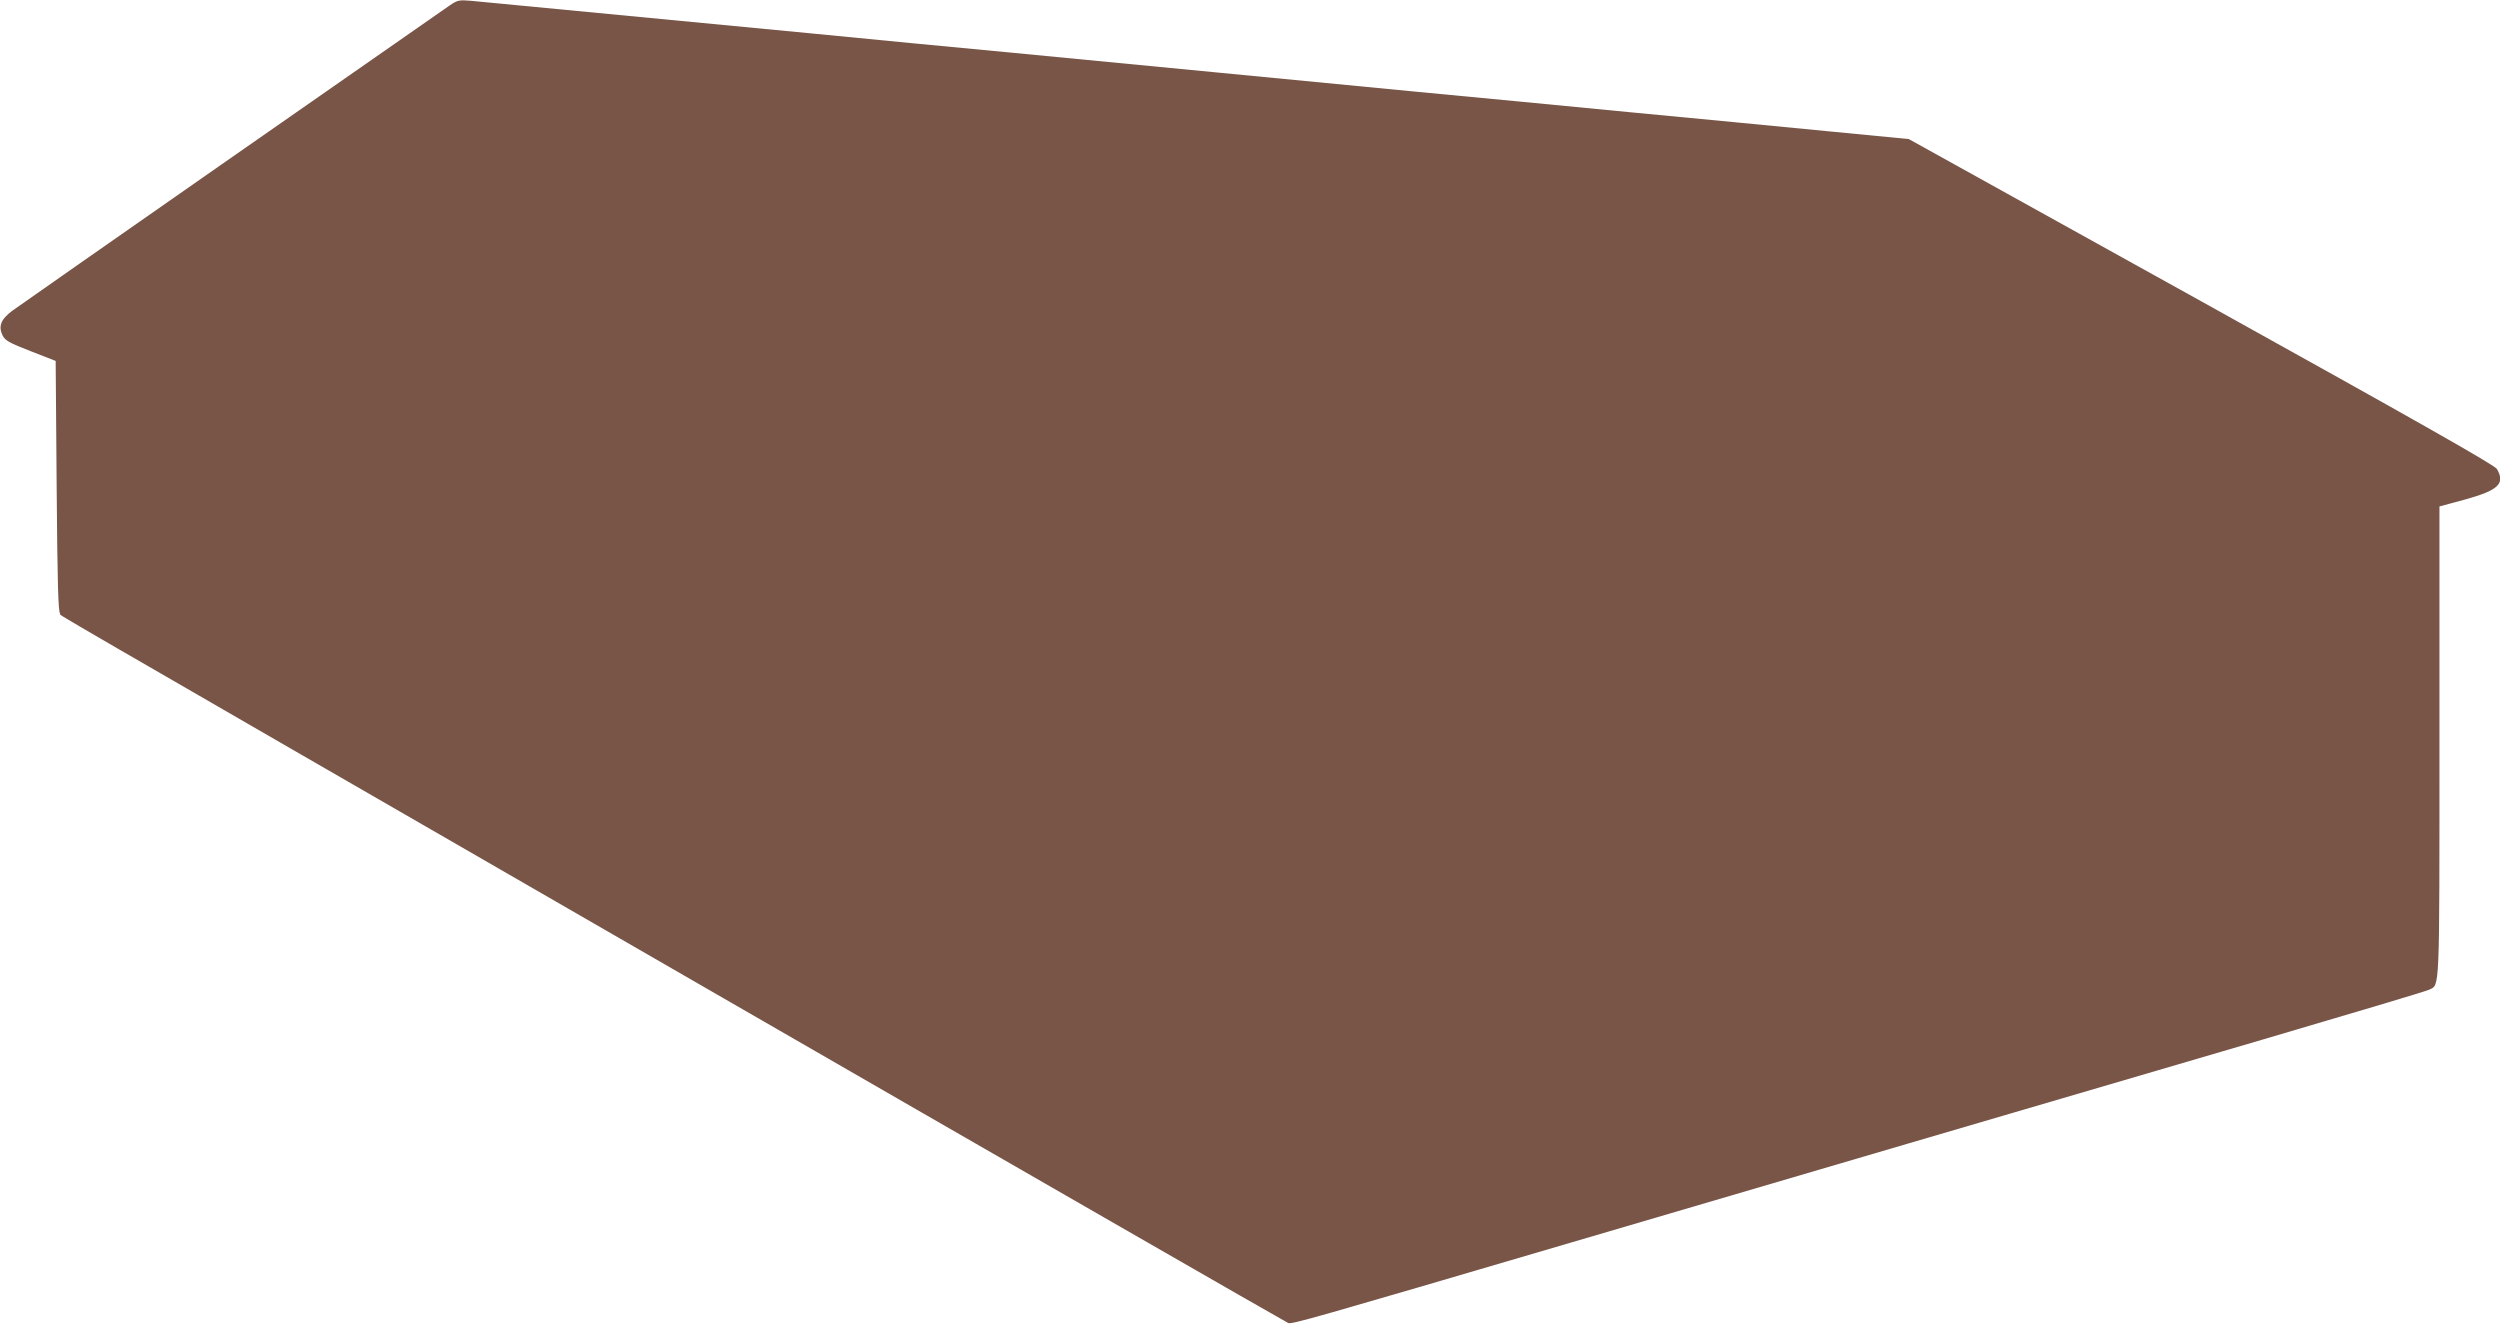
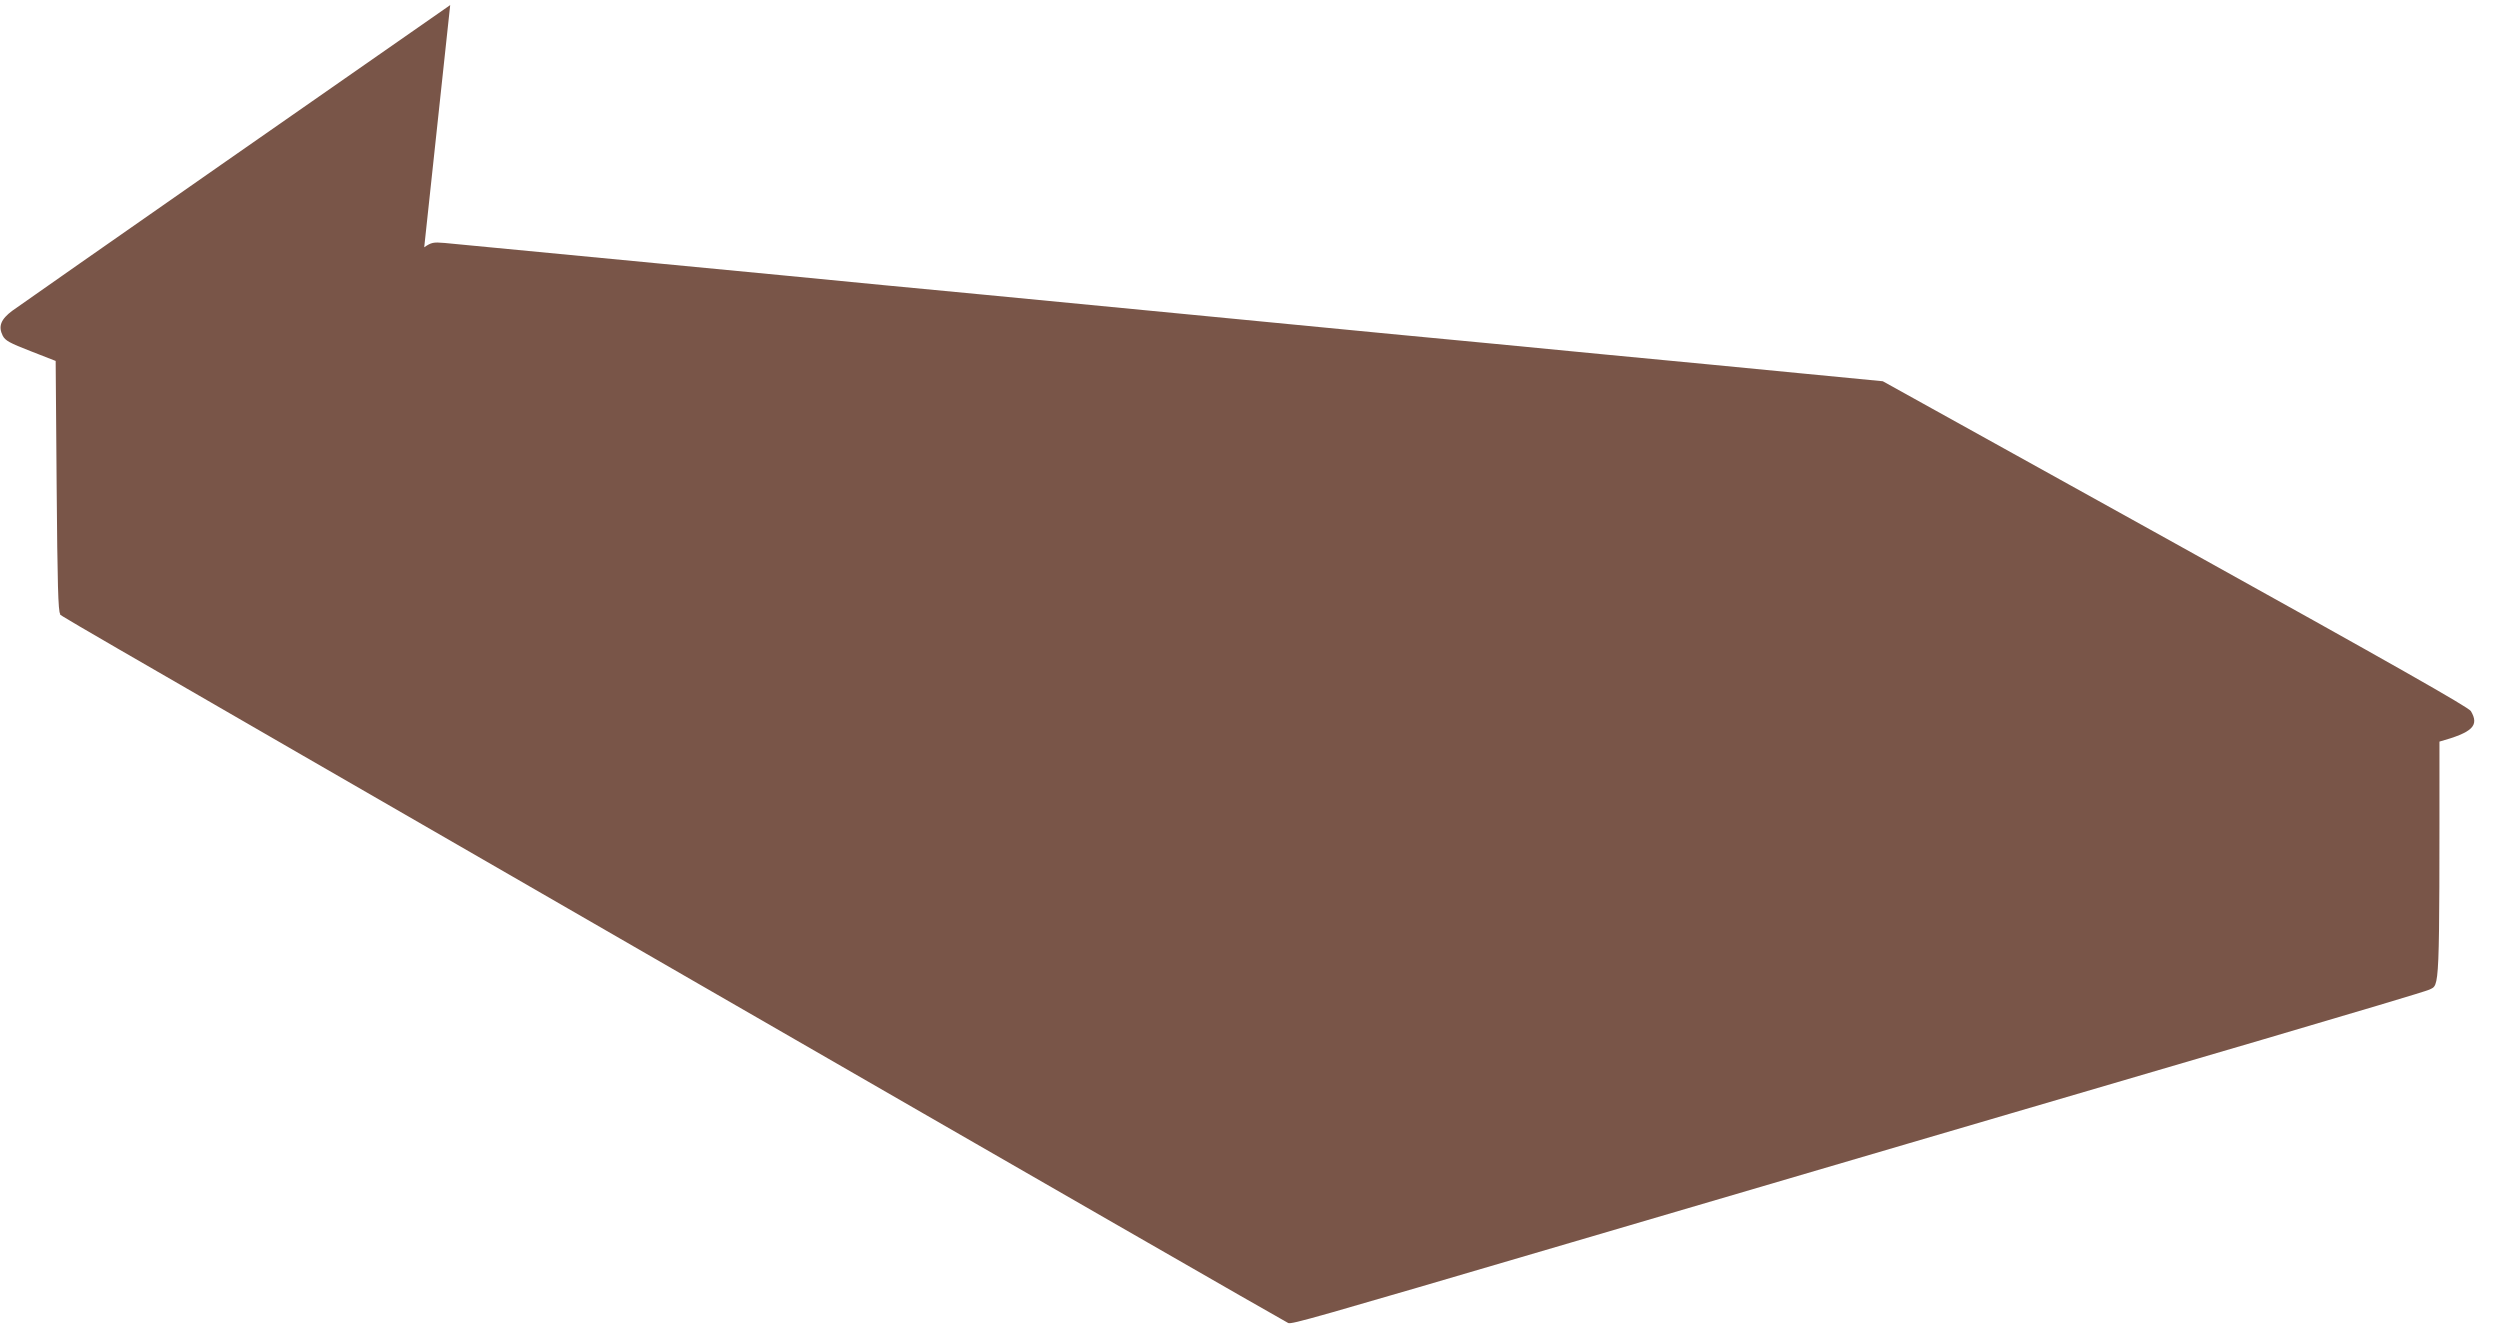
<svg xmlns="http://www.w3.org/2000/svg" version="1.0" width="1280pt" height="684pt" viewBox="0 0 1280 684" preserveAspectRatio="xMidYMid meet">
  <g transform="translate(0,684) scale(0.1,-0.1)" fill="#795548" stroke="none">
-     <path d="M2305 6814 c-178 -123 -2202 -1535 -2242 -1565 -59 -44 -73 -80 -49 -128 13 -25 35 -37 143 -79 l128 -50 5 -639 c4 -508 8 -643 18 -656 17 -19 -301 165 3242 -1879 1664 -960 3035 -1748 3046 -1752 21 -6 107 18 1454 414 791 233 2613 767 3530 1036 459 135 846 250 858 257 54 27 52 -30 52 1270 l0 1204 133 36 c169 47 205 81 161 156 -12 20 -393 236 -1513 858 l-1498 831 -424 41 c-233 23 -683 66 -999 96 -316 31 -809 78 -1095 105 -286 28 -752 73 -1035 100 -283 27 -750 72 -1037 100 -288 27 -756 72 -1040 100 -1124 108 -1671 160 -1733 166 -59 5 -68 3 -105 -22z" />
+     <path d="M2305 6814 c-178 -123 -2202 -1535 -2242 -1565 -59 -44 -73 -80 -49 -128 13 -25 35 -37 143 -79 l128 -50 5 -639 c4 -508 8 -643 18 -656 17 -19 -301 165 3242 -1879 1664 -960 3035 -1748 3046 -1752 21 -6 107 18 1454 414 791 233 2613 767 3530 1036 459 135 846 250 858 257 54 27 52 -30 52 1270 c169 47 205 81 161 156 -12 20 -393 236 -1513 858 l-1498 831 -424 41 c-233 23 -683 66 -999 96 -316 31 -809 78 -1095 105 -286 28 -752 73 -1035 100 -283 27 -750 72 -1037 100 -288 27 -756 72 -1040 100 -1124 108 -1671 160 -1733 166 -59 5 -68 3 -105 -22z" />
  </g>
</svg>